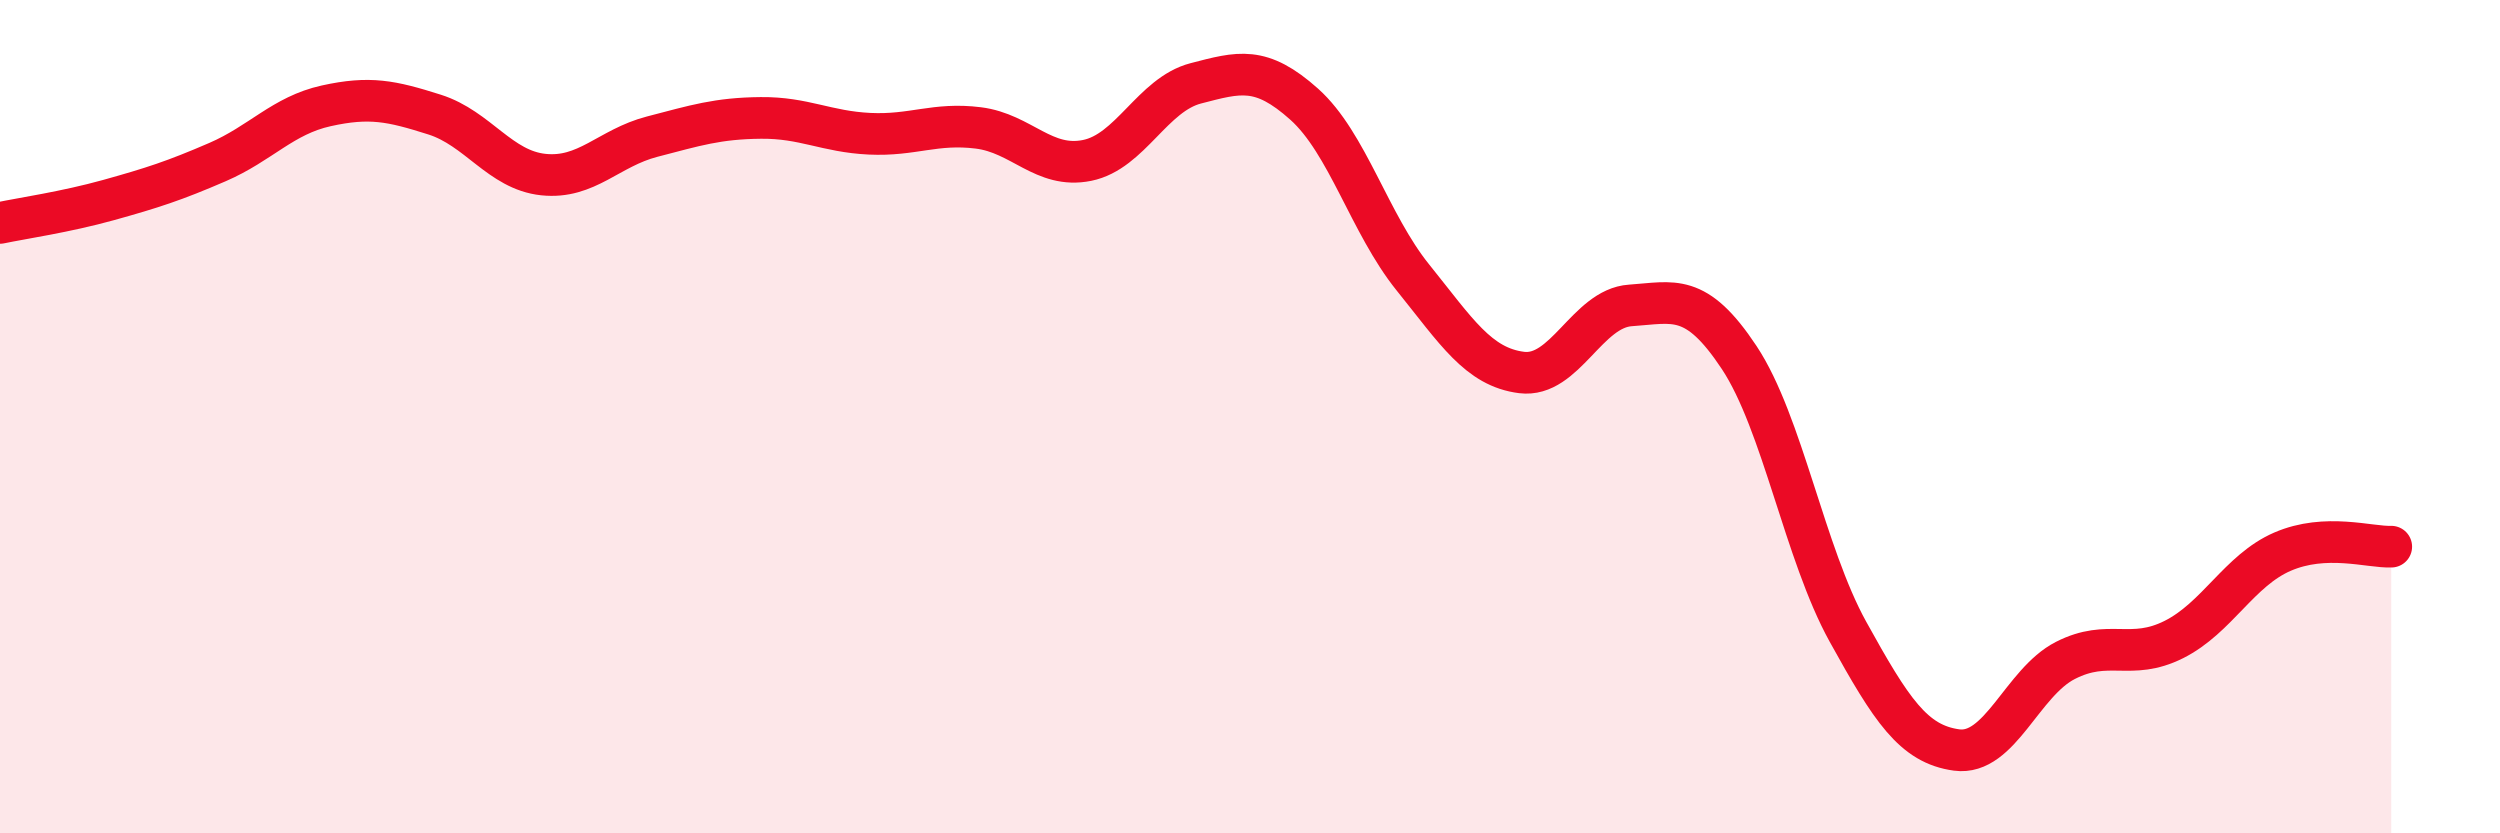
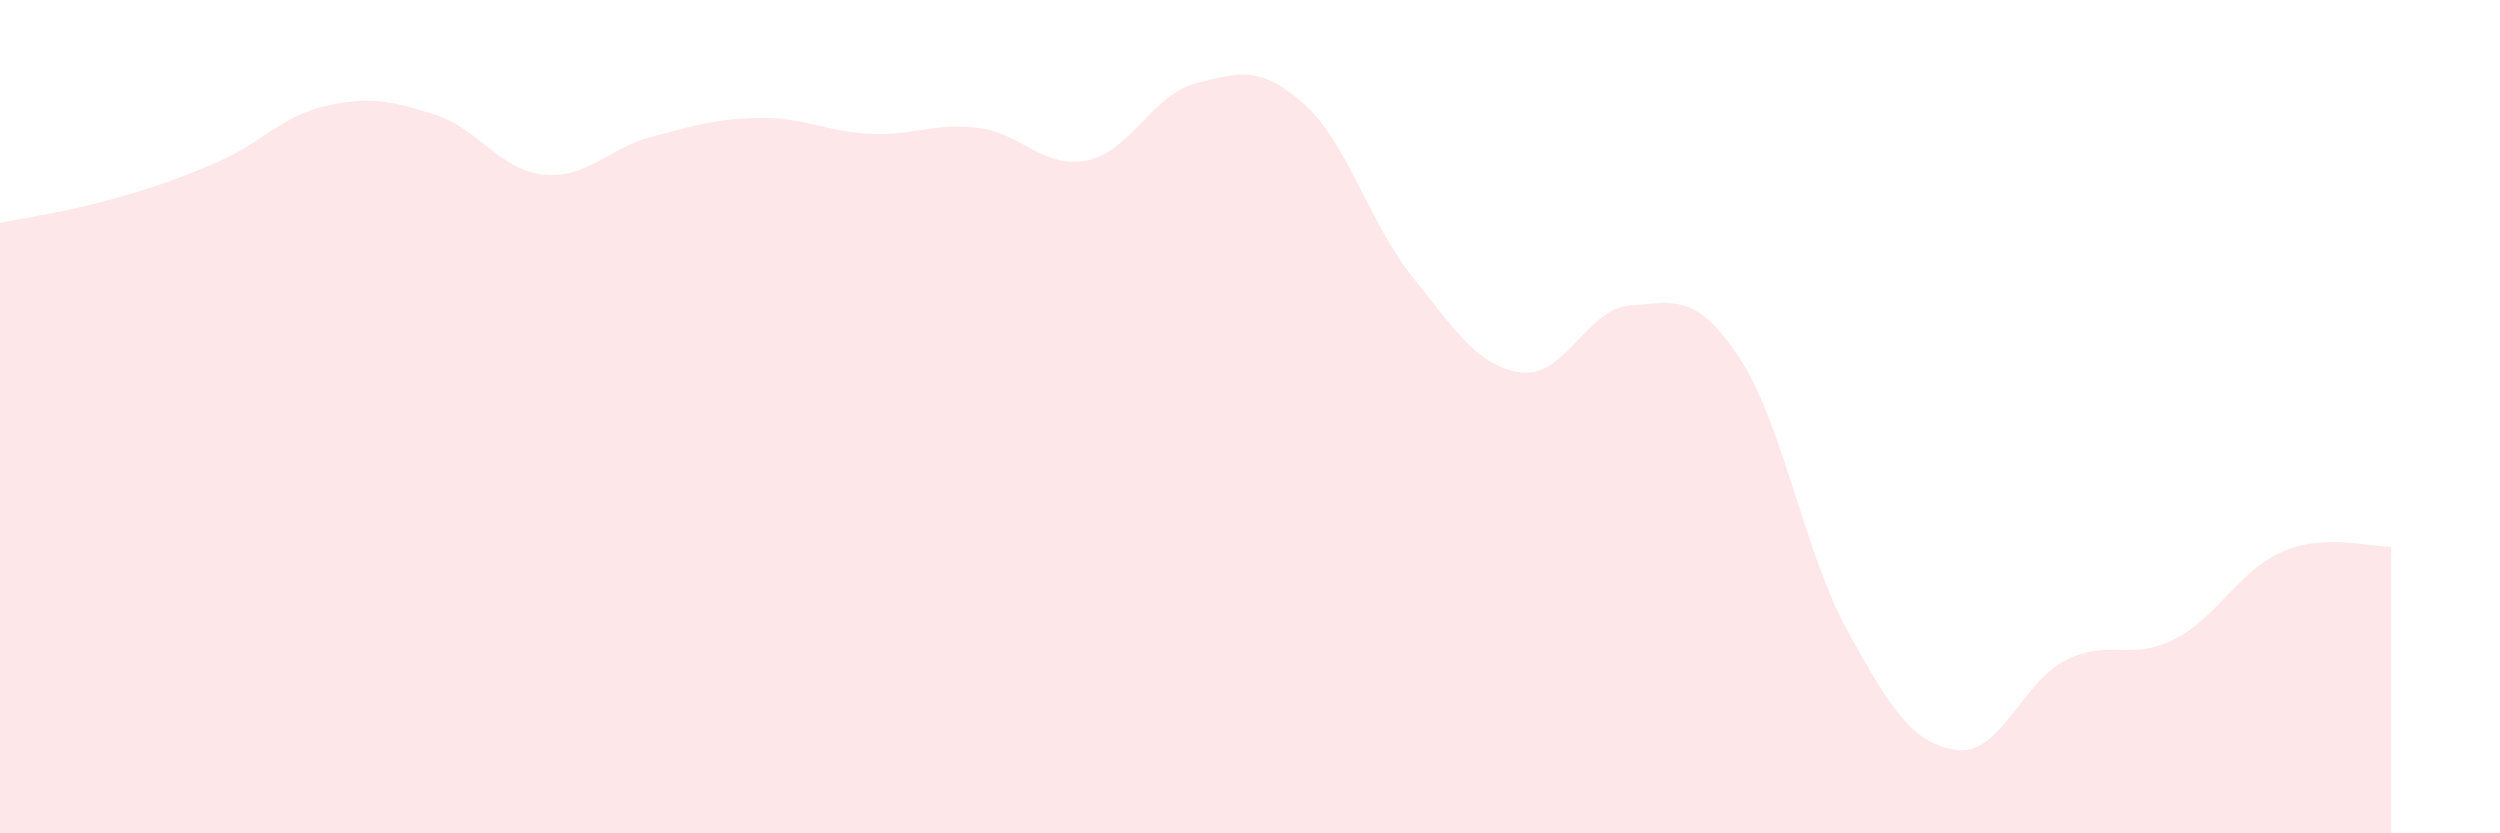
<svg xmlns="http://www.w3.org/2000/svg" width="60" height="20" viewBox="0 0 60 20">
  <path d="M 0,5.35 C 0.52,5.24 1.57,5.09 2.61,4.8 C 3.65,4.51 4.18,4.34 5.22,3.89 C 6.26,3.44 6.79,2.77 7.83,2.54 C 8.87,2.31 9.39,2.42 10.43,2.75 C 11.47,3.08 12,4.08 13.04,4.19 C 14.08,4.3 14.61,3.55 15.65,3.28 C 16.69,3.01 17.22,2.84 18.26,2.83 C 19.3,2.82 19.83,3.16 20.87,3.21 C 21.91,3.26 22.44,2.94 23.48,3.07 C 24.52,3.2 25.05,4.06 26.09,3.85 C 27.13,3.64 27.66,2.27 28.7,2 C 29.74,1.73 30.26,1.57 31.3,2.5 C 32.34,3.43 32.87,5.37 33.91,6.66 C 34.95,7.95 35.48,8.81 36.52,8.94 C 37.56,9.07 38.09,7.4 39.13,7.33 C 40.17,7.26 40.7,7.01 41.74,8.58 C 42.78,10.15 43.31,13.28 44.35,15.16 C 45.39,17.04 45.92,17.86 46.96,18 C 48,18.14 48.53,16.38 49.57,15.85 C 50.61,15.32 51.13,15.87 52.17,15.35 C 53.21,14.83 53.74,13.69 54.78,13.24 C 55.82,12.79 56.87,13.14 57.39,13.12L57.39 20L0 20Z" fill="#EB0A25" opacity="0.1" stroke-linecap="round" stroke-linejoin="round" />
-   <path d="M 0,5.35 C 0.52,5.24 1.57,5.09 2.61,4.8 C 3.65,4.51 4.18,4.34 5.22,3.89 C 6.26,3.44 6.79,2.77 7.83,2.54 C 8.87,2.31 9.39,2.42 10.43,2.75 C 11.47,3.08 12,4.08 13.04,4.19 C 14.08,4.3 14.61,3.55 15.65,3.28 C 16.69,3.01 17.22,2.84 18.26,2.83 C 19.3,2.82 19.83,3.16 20.87,3.21 C 21.91,3.26 22.44,2.94 23.48,3.07 C 24.52,3.2 25.05,4.06 26.09,3.85 C 27.13,3.64 27.66,2.27 28.7,2 C 29.74,1.73 30.26,1.57 31.3,2.5 C 32.34,3.43 32.87,5.37 33.91,6.66 C 34.95,7.95 35.48,8.81 36.52,8.94 C 37.56,9.07 38.09,7.4 39.13,7.33 C 40.17,7.26 40.7,7.01 41.74,8.58 C 42.78,10.15 43.31,13.28 44.35,15.16 C 45.39,17.04 45.92,17.86 46.96,18 C 48,18.14 48.53,16.38 49.57,15.85 C 50.61,15.32 51.13,15.87 52.17,15.35 C 53.21,14.83 53.74,13.69 54.78,13.24 C 55.82,12.79 56.87,13.14 57.39,13.12" stroke="#EB0A25" stroke-width="1" fill="none" stroke-linecap="round" stroke-linejoin="round" />
</svg>